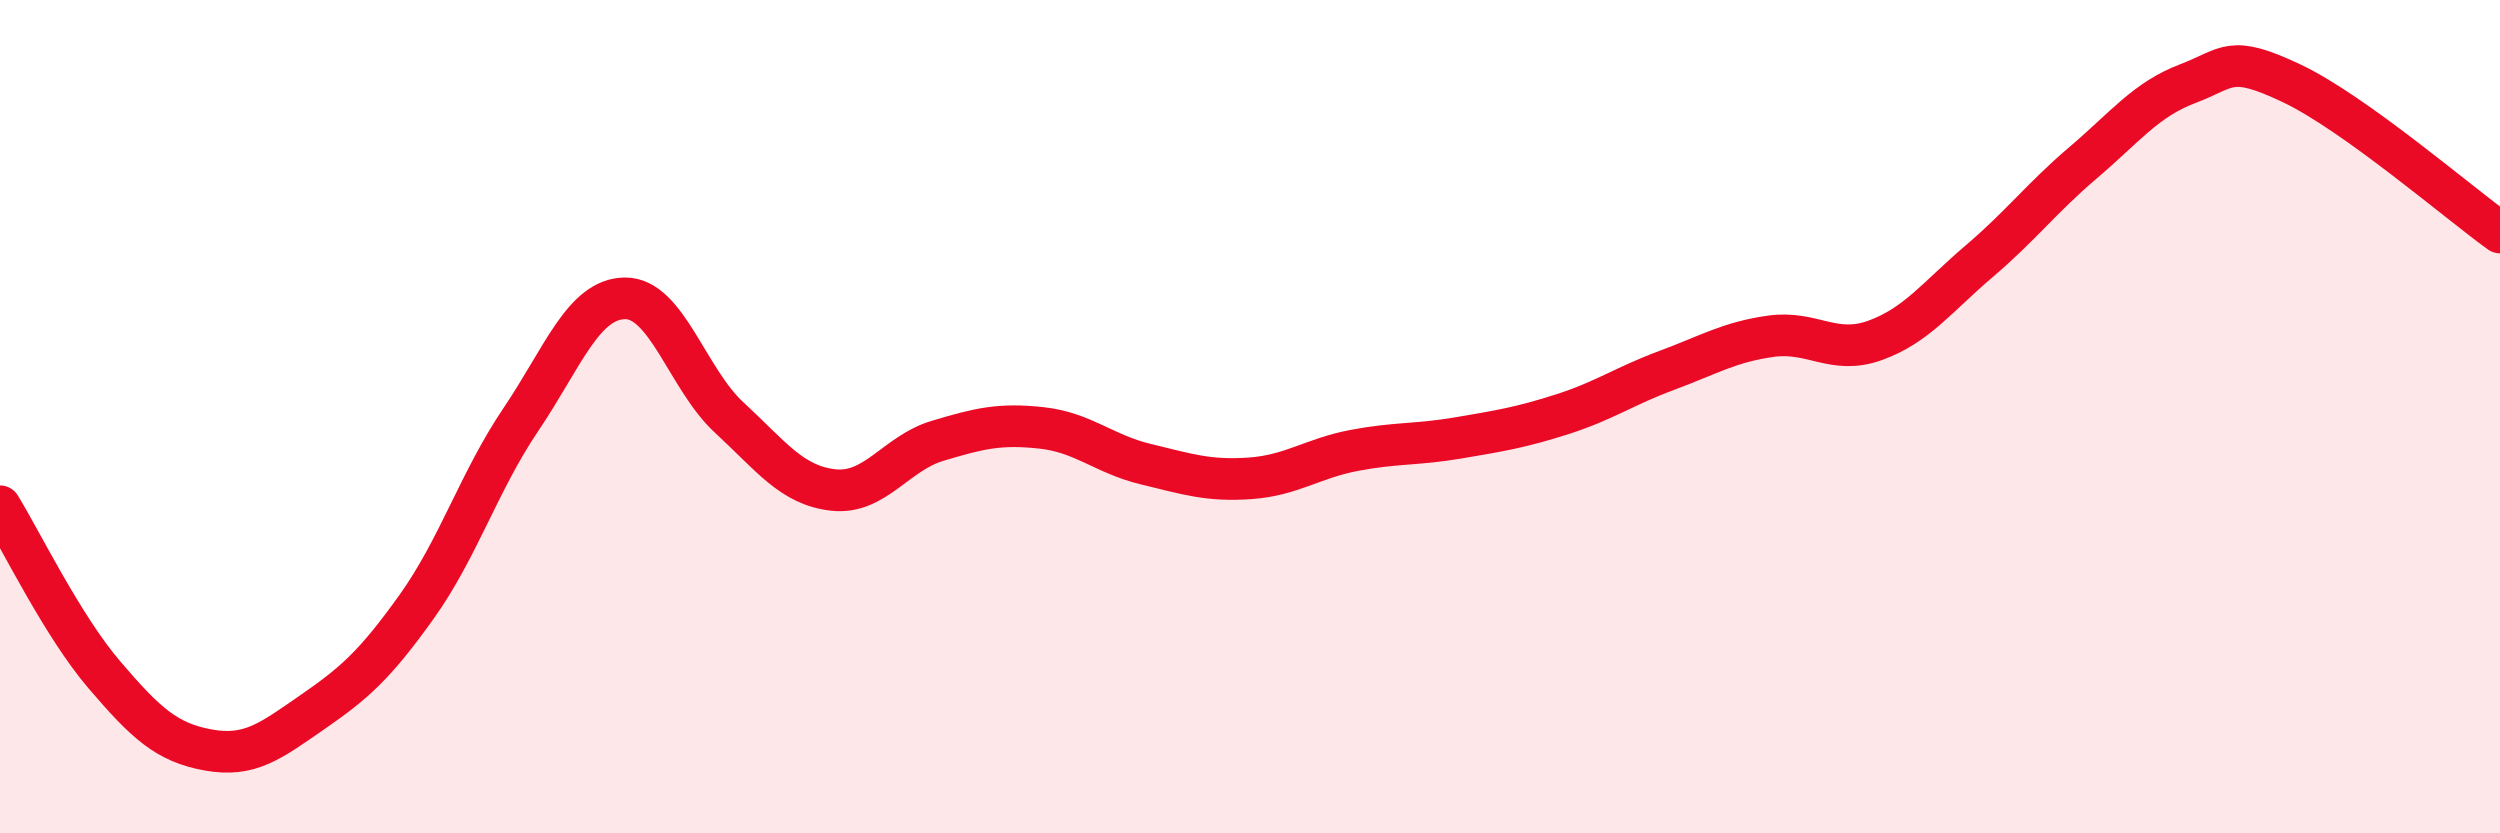
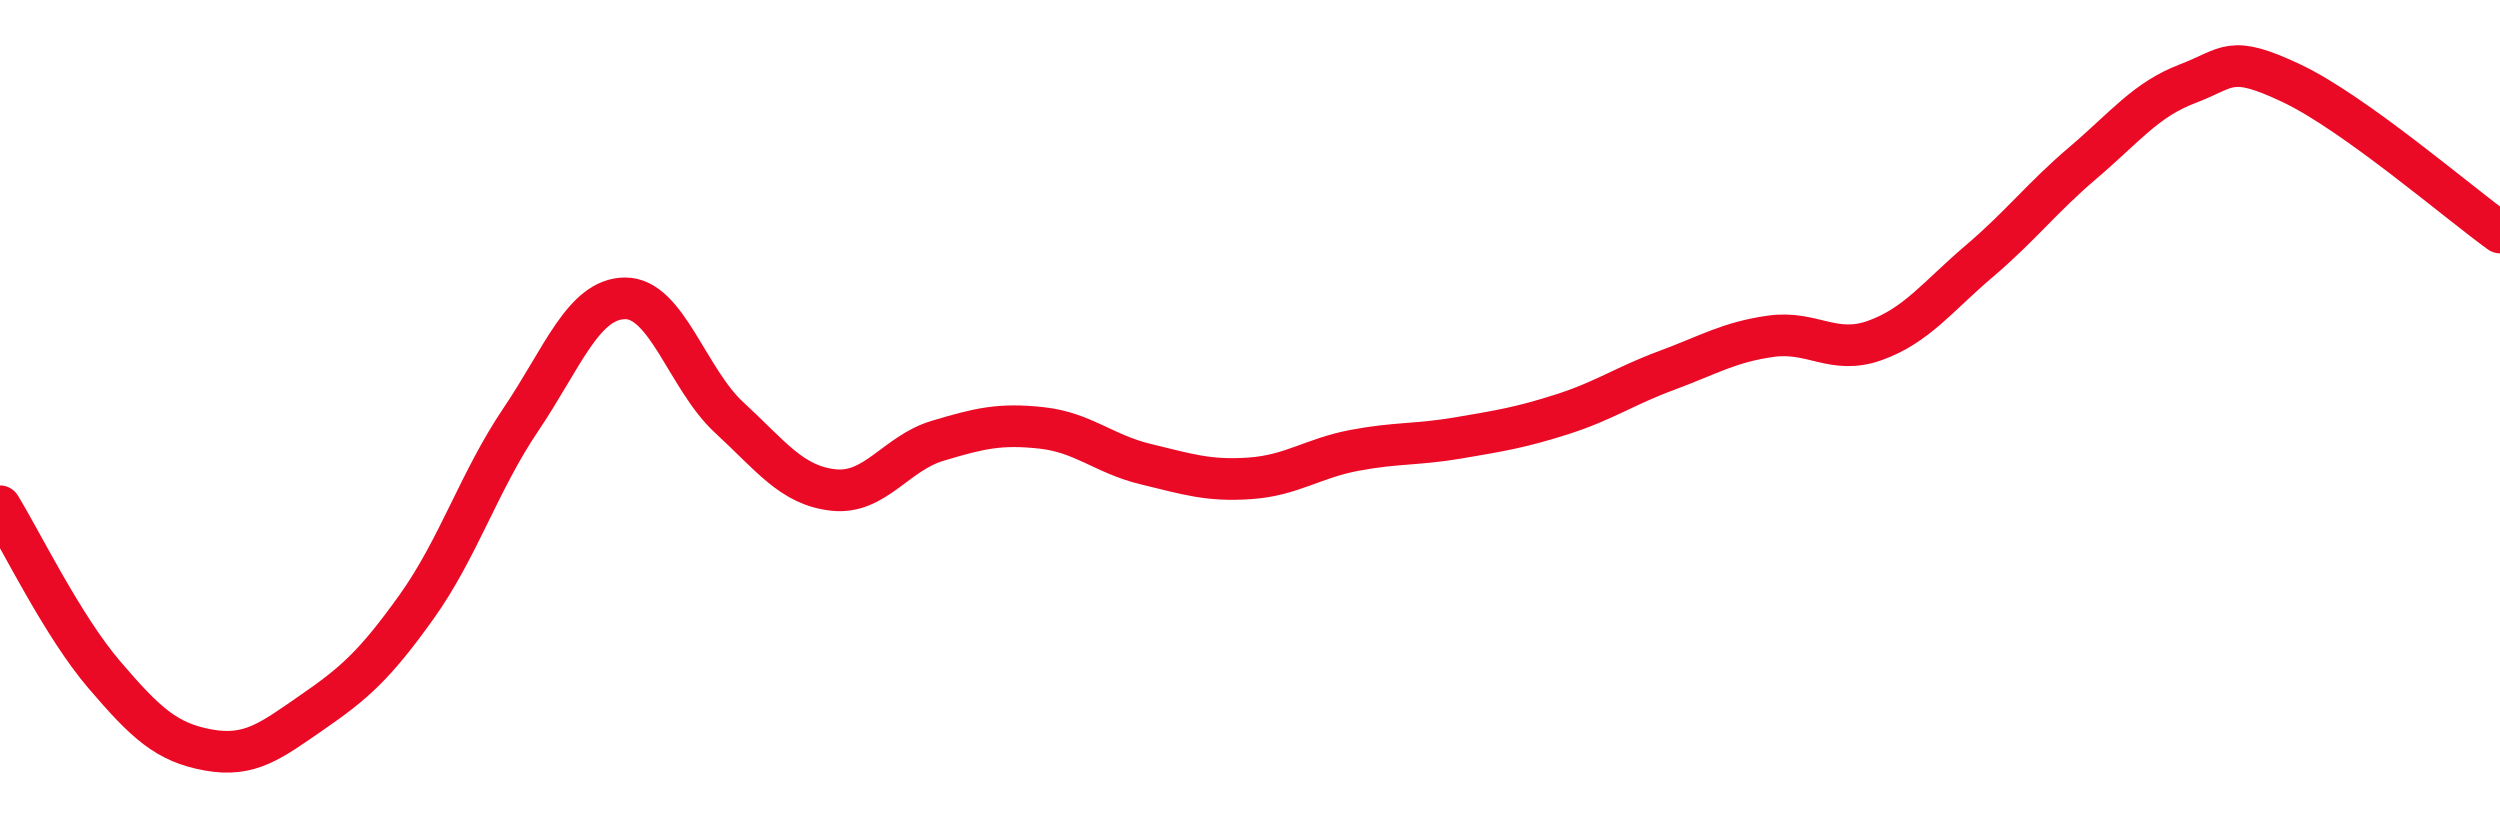
<svg xmlns="http://www.w3.org/2000/svg" width="60" height="20" viewBox="0 0 60 20">
-   <path d="M 0,12.15 C 0.5,12.96 1.5,15.02 2.5,16.19 C 3.5,17.36 4,17.82 5,18 C 6,18.18 6.5,17.78 7.5,17.09 C 8.5,16.4 9,15.96 10,14.56 C 11,13.16 11.5,11.55 12.5,10.07 C 13.5,8.59 14,7.17 15,7.16 C 16,7.15 16.5,9.1 17.5,10.02 C 18.5,10.94 19,11.65 20,11.76 C 21,11.87 21.5,10.88 22.5,10.58 C 23.5,10.28 24,10.16 25,10.27 C 26,10.38 26.5,10.9 27.5,11.14 C 28.5,11.38 29,11.55 30,11.48 C 31,11.41 31.5,11 32.5,10.81 C 33.5,10.62 34,10.68 35,10.51 C 36,10.34 36.5,10.26 37.5,9.94 C 38.5,9.62 39,9.26 40,8.89 C 41,8.52 41.5,8.21 42.5,8.07 C 43.5,7.93 44,8.53 45,8.17 C 46,7.81 46.5,7.12 47.5,6.27 C 48.5,5.42 49,4.75 50,3.9 C 51,3.05 51.5,2.39 52.5,2.01 C 53.5,1.63 53.5,1.29 55,2 C 56.5,2.71 59,4.86 60,5.58L60 20L0 20Z" fill="#EB0A25" opacity="0.1" stroke-linecap="round" stroke-linejoin="round" />
  <path d="M 0,12.15 C 0.5,12.96 1.5,15.02 2.5,16.19 C 3.5,17.36 4,17.82 5,18 C 6,18.18 6.5,17.78 7.5,17.09 C 8.5,16.4 9,15.96 10,14.56 C 11,13.16 11.5,11.55 12.5,10.07 C 13.5,8.59 14,7.17 15,7.16 C 16,7.15 16.5,9.1 17.5,10.02 C 18.5,10.94 19,11.65 20,11.76 C 21,11.87 21.5,10.88 22.5,10.58 C 23.5,10.28 24,10.16 25,10.27 C 26,10.38 26.5,10.9 27.5,11.14 C 28.5,11.38 29,11.55 30,11.48 C 31,11.41 31.5,11 32.5,10.81 C 33.5,10.62 34,10.68 35,10.51 C 36,10.34 36.5,10.26 37.5,9.94 C 38.5,9.62 39,9.26 40,8.89 C 41,8.52 41.5,8.21 42.5,8.07 C 43.5,7.93 44,8.53 45,8.17 C 46,7.81 46.5,7.12 47.5,6.27 C 48.5,5.42 49,4.75 50,3.9 C 51,3.05 51.5,2.39 52.5,2.01 C 53.5,1.63 53.5,1.29 55,2 C 56.5,2.71 59,4.86 60,5.58" stroke="#EB0A25" stroke-width="1" fill="none" stroke-linecap="round" stroke-linejoin="round" />
</svg>